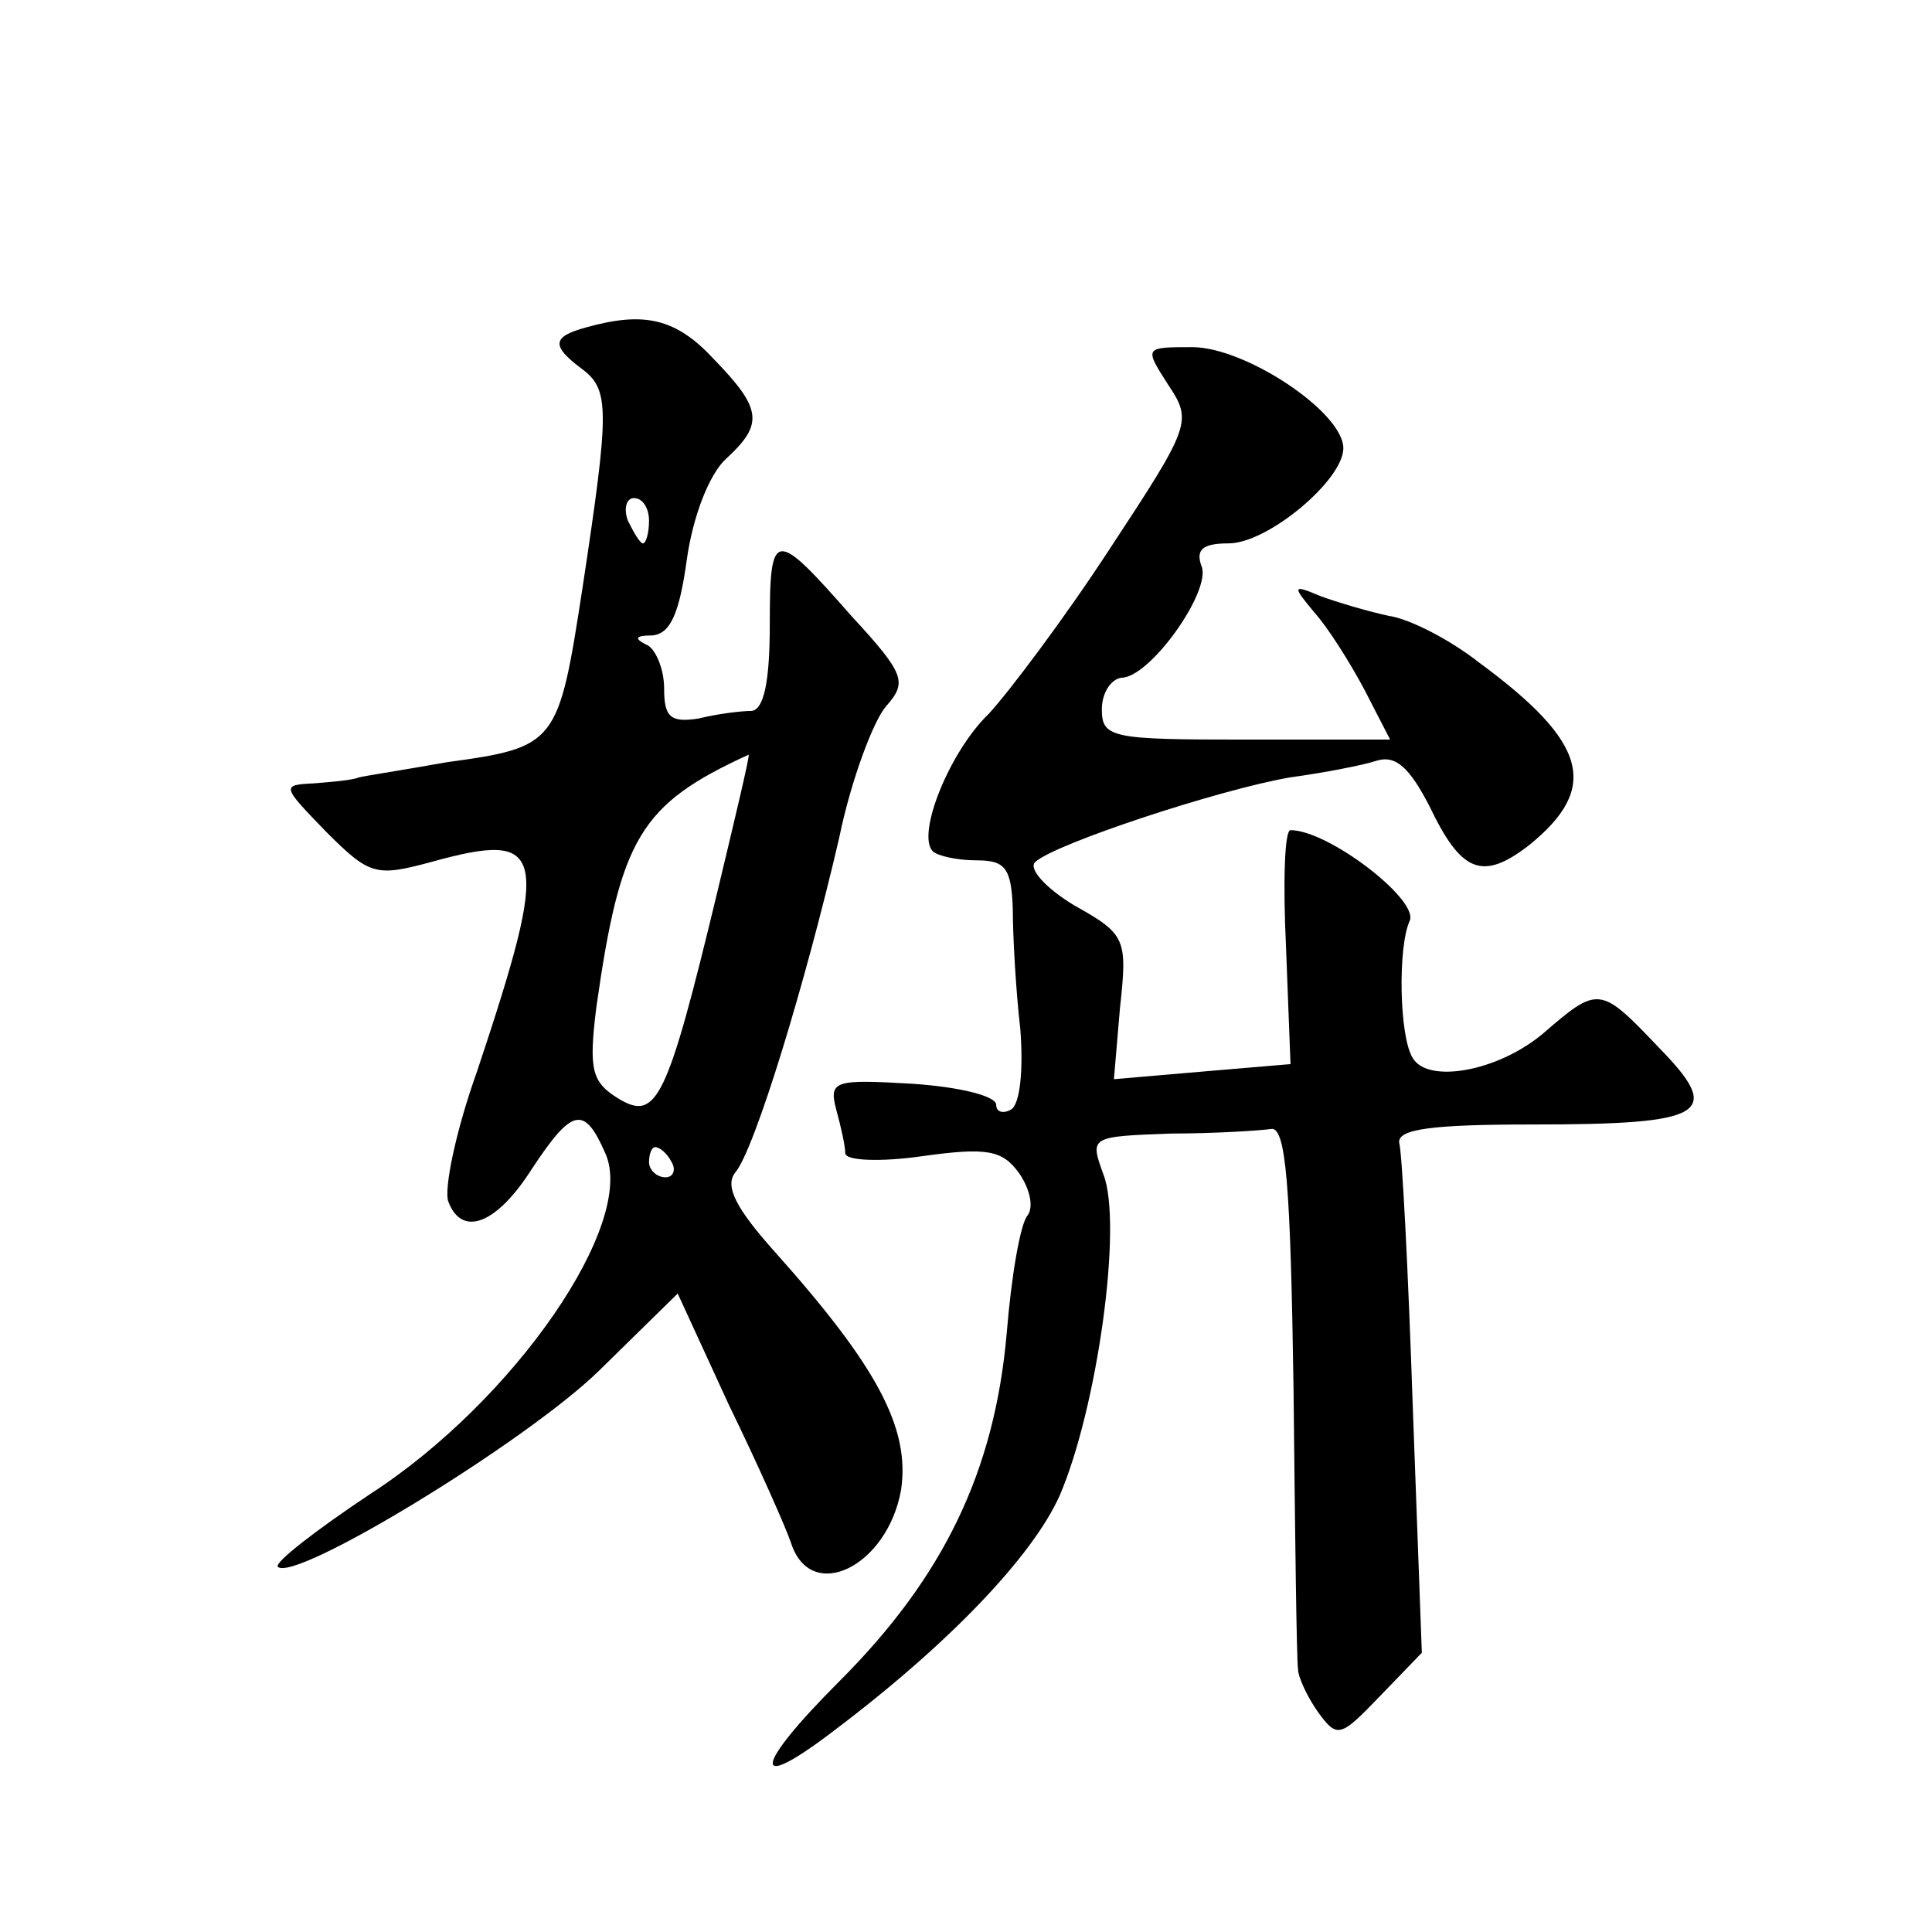
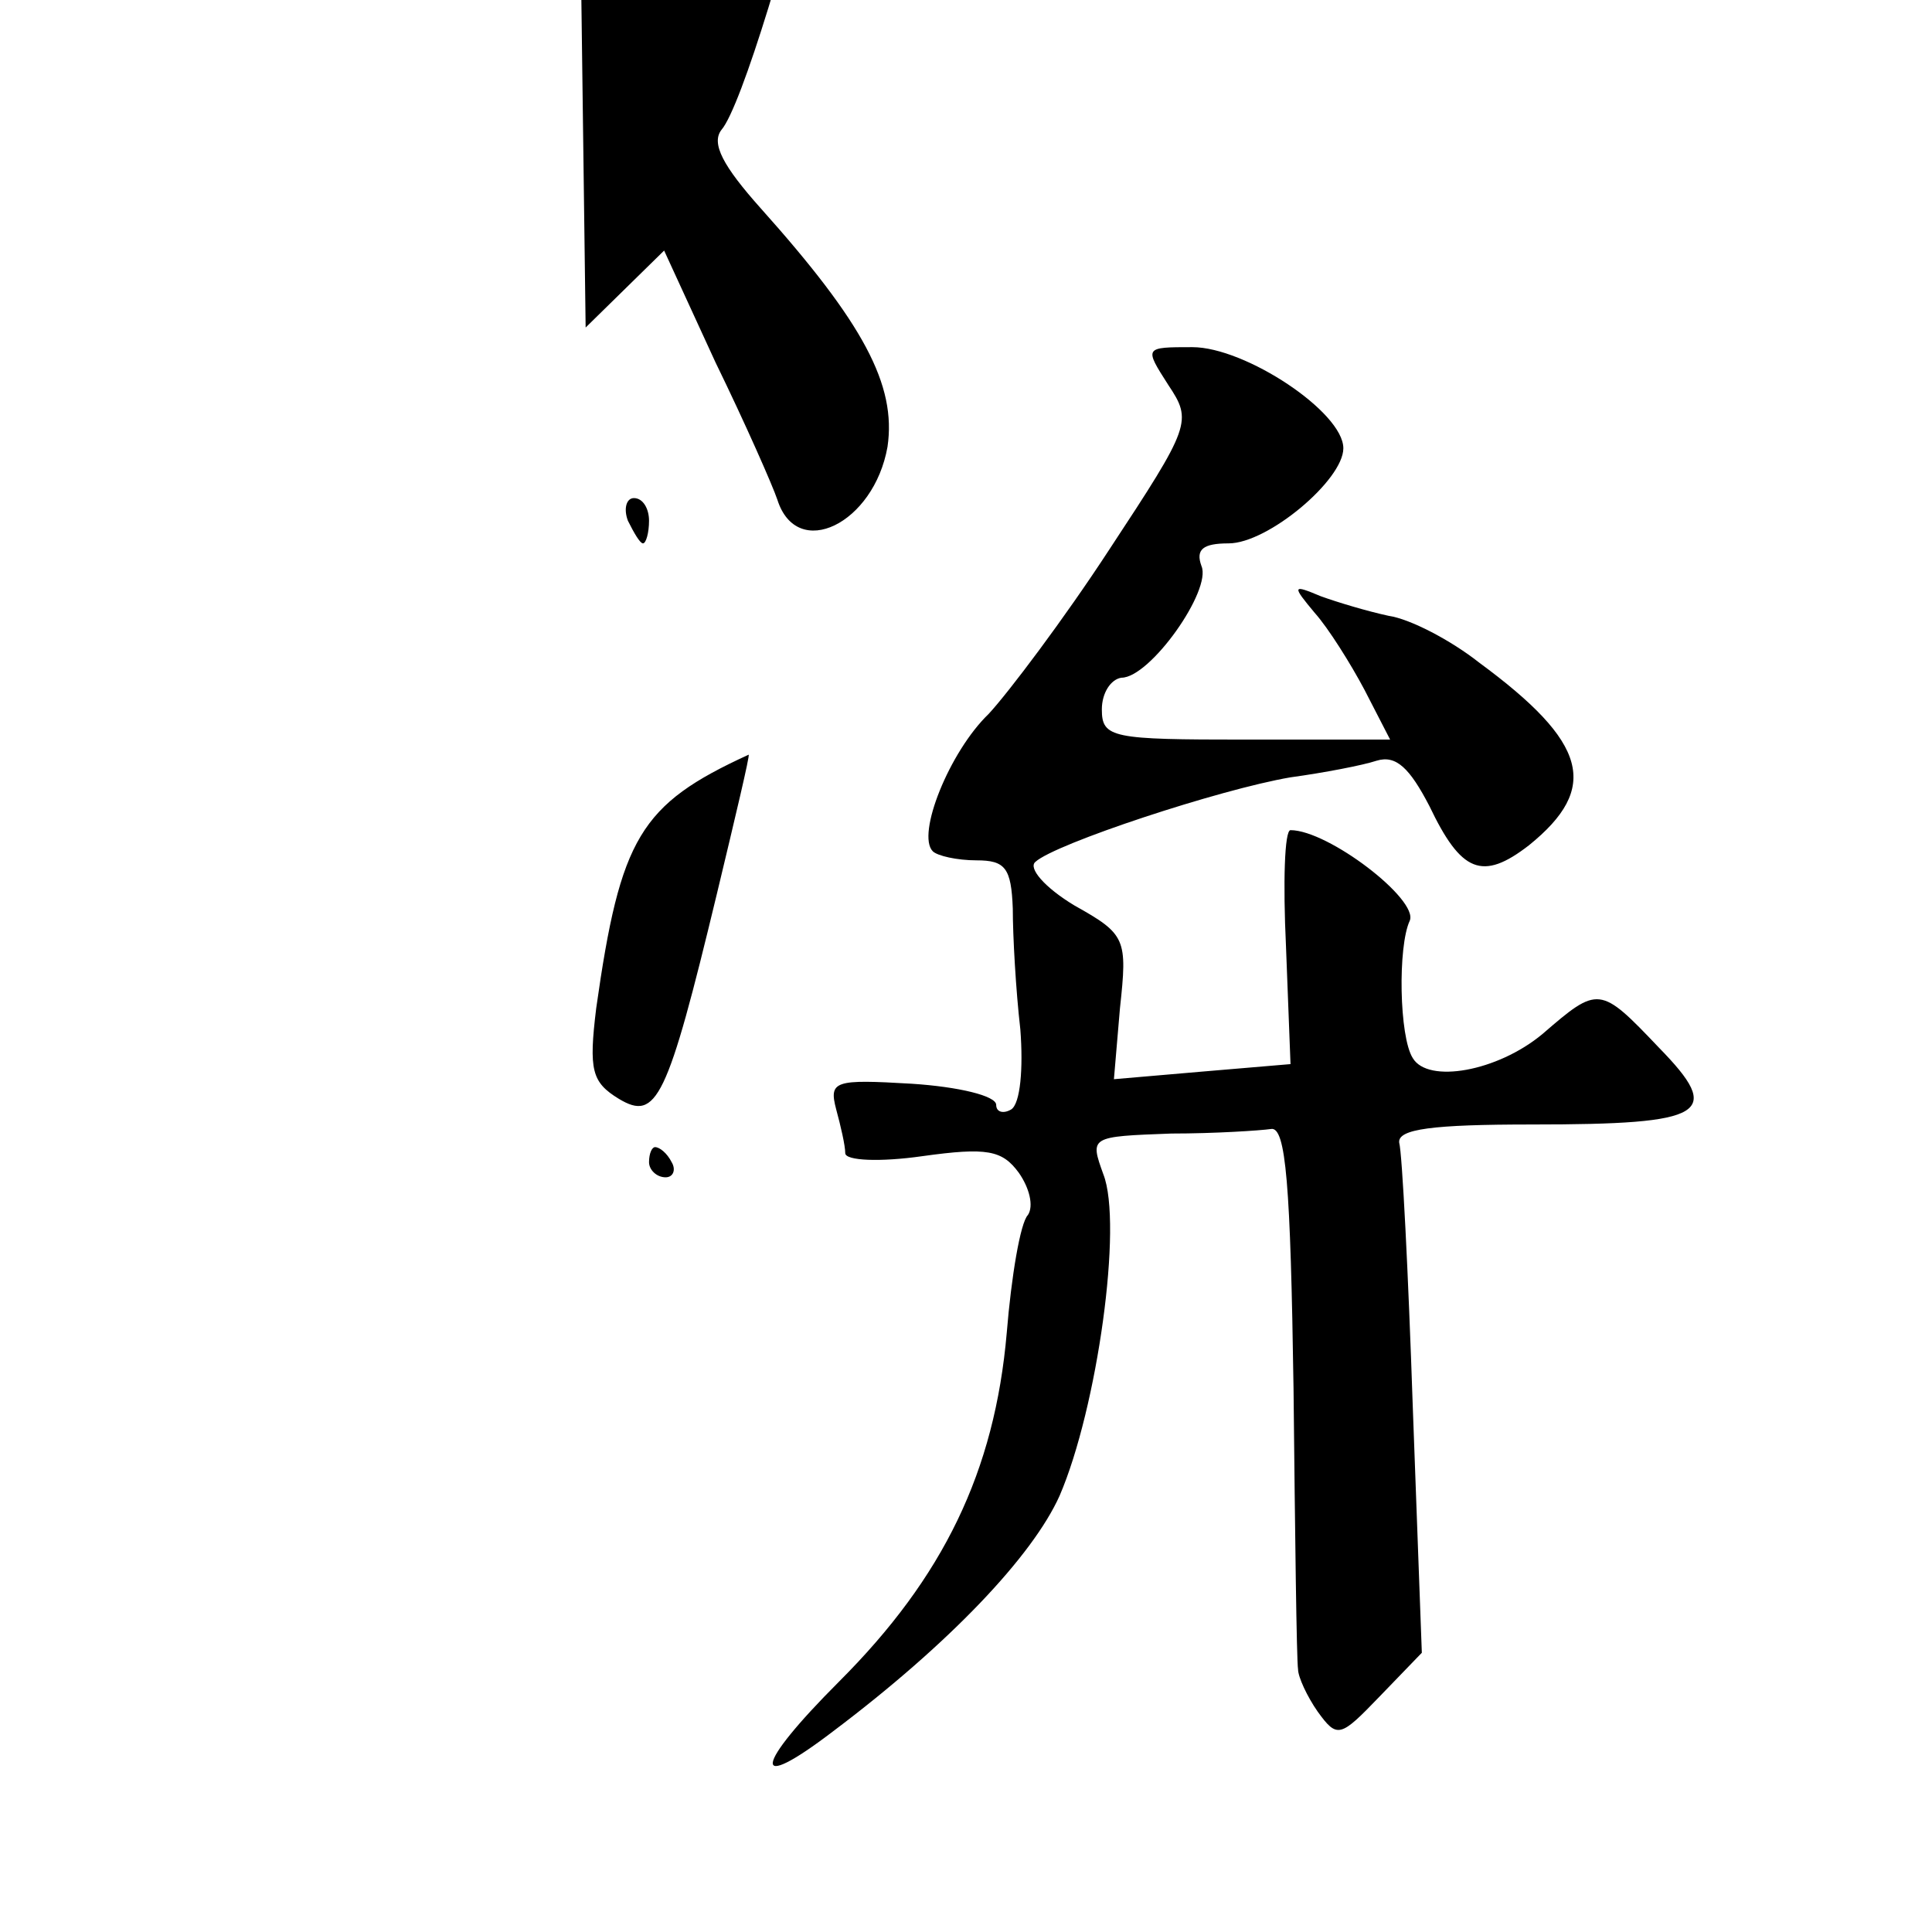
<svg xmlns="http://www.w3.org/2000/svg" version="1.0" width="128pt" height="128pt" viewBox="0 0 128 128" preserveAspectRatio="xMidYMid meet">
  <g transform="translate(0,128) scale(0.1,-0.1)" fill="#0" stroke="none">
-     <path d="M388 1063 c-22 -6 -23 -12 -3 -27 19 -14 19 -26 1 -145 -16 -104 -17 -106 -90 -116 -28 -5 -54 -9 -58 -10 -5 -2 -18 -3 -30 -4 -22 -1 -21 -2 8 -32 29 -29 33 -30 70 -20 76 21 79 8 30 -139 -14 -39 -22 -78 -19 -86 9 -24 32 -15 55 21 27 41 35 43 49 11 21 -46 -60 -164 -156 -226 -36 -24 -63 -45 -61 -48 11 -11 165 83 213 130 l52 51 34 -74 c20 -41 38 -82 41 -91 13 -41 64 -16 73 35 6 41 -16 82 -84 158 -25 28 -33 43 -26 52 13 15 47 127 69 222 8 39 23 78 31 87 14 16 13 21 -23 60 -51 58 -54 58 -54 -6 0 -38 -4 -56 -12 -57 -7 0 -23 -2 -35 -5 -19 -3 -23 1 -23 20 0 13 -6 27 -12 29 -8 4 -7 6 4 6 12 1 18 14 23 50 4 29 15 57 26 67 25 23 24 33 -8 66 -25 27 -46 32 -85 21z m42 -128 c0 -8 -2 -15 -4 -15 -2 0 -6 7 -10 15 -3 8 -1 15 4 15 6 0 10 -7 10 -15z m45 -247 c-33 -137 -40 -151 -65 -136 -18 11 -20 19 -15 60 16 113 29 135 101 168 1 0 -9 -42 -21 -92z m-30 -178 c3 -5 1 -10 -4 -10 -6 0 -11 5 -11 10 0 6 2 10 4 10 3 0 8 -4 11 -10z M774 1025 c16 -24 15 -27 -39 -109 -30 -46 -67 -95 -80 -109 -26 -25 -48 -80 -37 -91 3 -3 16 -6 29 -6 19 0 23 -5 24 -32 0 -18 2 -54 5 -80 2 -26 0 -49 -6 -53 -5 -3 -10 -2 -10 3 0 6 -25 12 -56 14 -51 3 -55 2 -50 -17 3 -11 6 -24 6 -29 0 -5 23 -6 51 -2 43 6 53 4 64 -11 7 -10 10 -22 6 -28 -5 -5 -11 -41 -14 -78 -8 -92 -42 -162 -111 -231 -57 -57 -59 -75 -4 -33 77 58 132 116 150 156 25 58 42 180 29 213 -9 25 -9 25 45 27 29 0 59 2 66 3 10 2 13 -37 15 -172 1 -96 2 -180 3 -186 0 -5 6 -18 13 -28 13 -18 15 -17 41 10 l28 29 -6 163 c-3 89 -7 168 -9 175 -1 9 22 12 88 12 116 0 127 7 84 51 -39 41 -40 41 -77 9 -30 -25 -76 -33 -86 -16 -9 14 -10 74 -2 91 6 14 -54 60 -79 60 -4 0 -5 -35 -3 -77 l3 -78 -59 -5 -58 -5 4 47 c5 46 4 49 -30 68 -20 12 -31 25 -26 29 13 12 122 48 169 56 22 3 48 8 57 11 13 4 22 -5 35 -30 21 -44 35 -50 66 -26 47 38 39 68 -33 121 -19 15 -46 29 -60 31 -14 3 -34 9 -45 13 -19 8 -19 7 -4 -11 9 -10 24 -34 33 -51 l17 -33 -96 0 c-88 0 -95 1 -95 20 0 11 6 20 13 21 19 0 60 58 53 74 -4 11 1 15 18 15 26 0 76 42 76 63 0 24 -65 67 -100 67 -32 0 -32 0 -16 -25z" />
+     <path d="M388 1063 l52 51 34 -74 c20 -41 38 -82 41 -91 13 -41 64 -16 73 35 6 41 -16 82 -84 158 -25 28 -33 43 -26 52 13 15 47 127 69 222 8 39 23 78 31 87 14 16 13 21 -23 60 -51 58 -54 58 -54 -6 0 -38 -4 -56 -12 -57 -7 0 -23 -2 -35 -5 -19 -3 -23 1 -23 20 0 13 -6 27 -12 29 -8 4 -7 6 4 6 12 1 18 14 23 50 4 29 15 57 26 67 25 23 24 33 -8 66 -25 27 -46 32 -85 21z m42 -128 c0 -8 -2 -15 -4 -15 -2 0 -6 7 -10 15 -3 8 -1 15 4 15 6 0 10 -7 10 -15z m45 -247 c-33 -137 -40 -151 -65 -136 -18 11 -20 19 -15 60 16 113 29 135 101 168 1 0 -9 -42 -21 -92z m-30 -178 c3 -5 1 -10 -4 -10 -6 0 -11 5 -11 10 0 6 2 10 4 10 3 0 8 -4 11 -10z M774 1025 c16 -24 15 -27 -39 -109 -30 -46 -67 -95 -80 -109 -26 -25 -48 -80 -37 -91 3 -3 16 -6 29 -6 19 0 23 -5 24 -32 0 -18 2 -54 5 -80 2 -26 0 -49 -6 -53 -5 -3 -10 -2 -10 3 0 6 -25 12 -56 14 -51 3 -55 2 -50 -17 3 -11 6 -24 6 -29 0 -5 23 -6 51 -2 43 6 53 4 64 -11 7 -10 10 -22 6 -28 -5 -5 -11 -41 -14 -78 -8 -92 -42 -162 -111 -231 -57 -57 -59 -75 -4 -33 77 58 132 116 150 156 25 58 42 180 29 213 -9 25 -9 25 45 27 29 0 59 2 66 3 10 2 13 -37 15 -172 1 -96 2 -180 3 -186 0 -5 6 -18 13 -28 13 -18 15 -17 41 10 l28 29 -6 163 c-3 89 -7 168 -9 175 -1 9 22 12 88 12 116 0 127 7 84 51 -39 41 -40 41 -77 9 -30 -25 -76 -33 -86 -16 -9 14 -10 74 -2 91 6 14 -54 60 -79 60 -4 0 -5 -35 -3 -77 l3 -78 -59 -5 -58 -5 4 47 c5 46 4 49 -30 68 -20 12 -31 25 -26 29 13 12 122 48 169 56 22 3 48 8 57 11 13 4 22 -5 35 -30 21 -44 35 -50 66 -26 47 38 39 68 -33 121 -19 15 -46 29 -60 31 -14 3 -34 9 -45 13 -19 8 -19 7 -4 -11 9 -10 24 -34 33 -51 l17 -33 -96 0 c-88 0 -95 1 -95 20 0 11 6 20 13 21 19 0 60 58 53 74 -4 11 1 15 18 15 26 0 76 42 76 63 0 24 -65 67 -100 67 -32 0 -32 0 -16 -25z" />
  </g>
</svg>